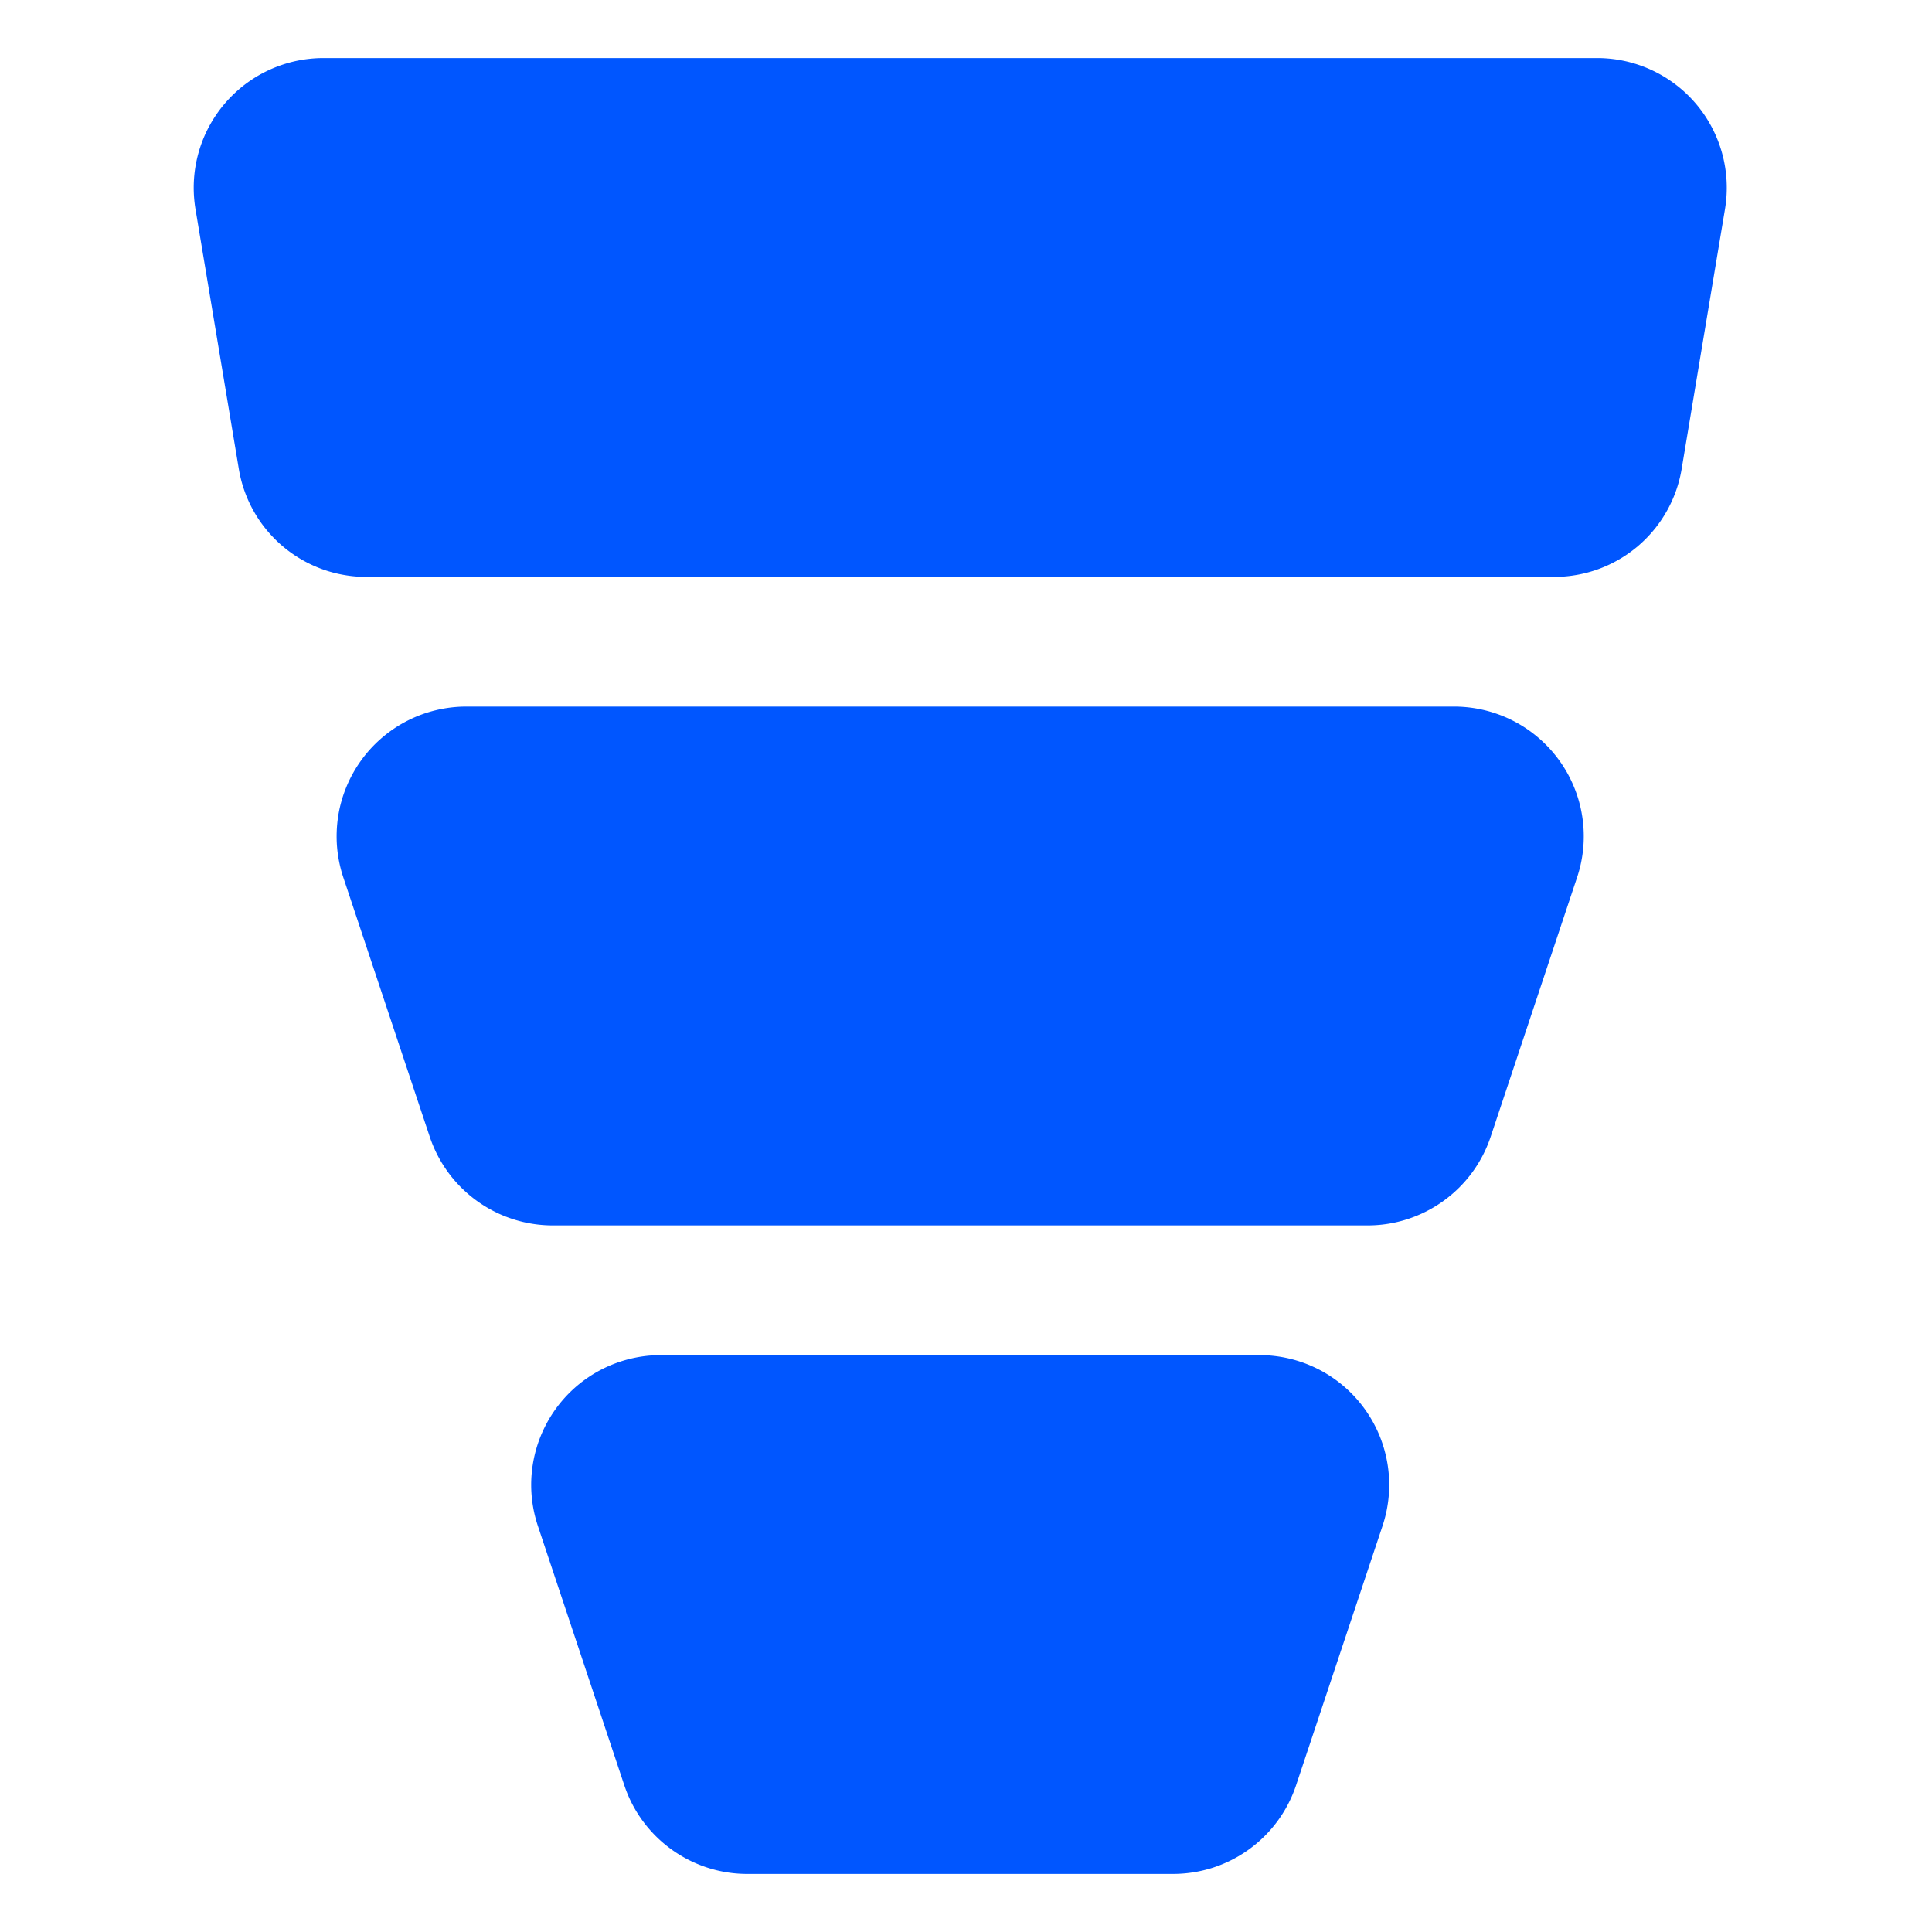
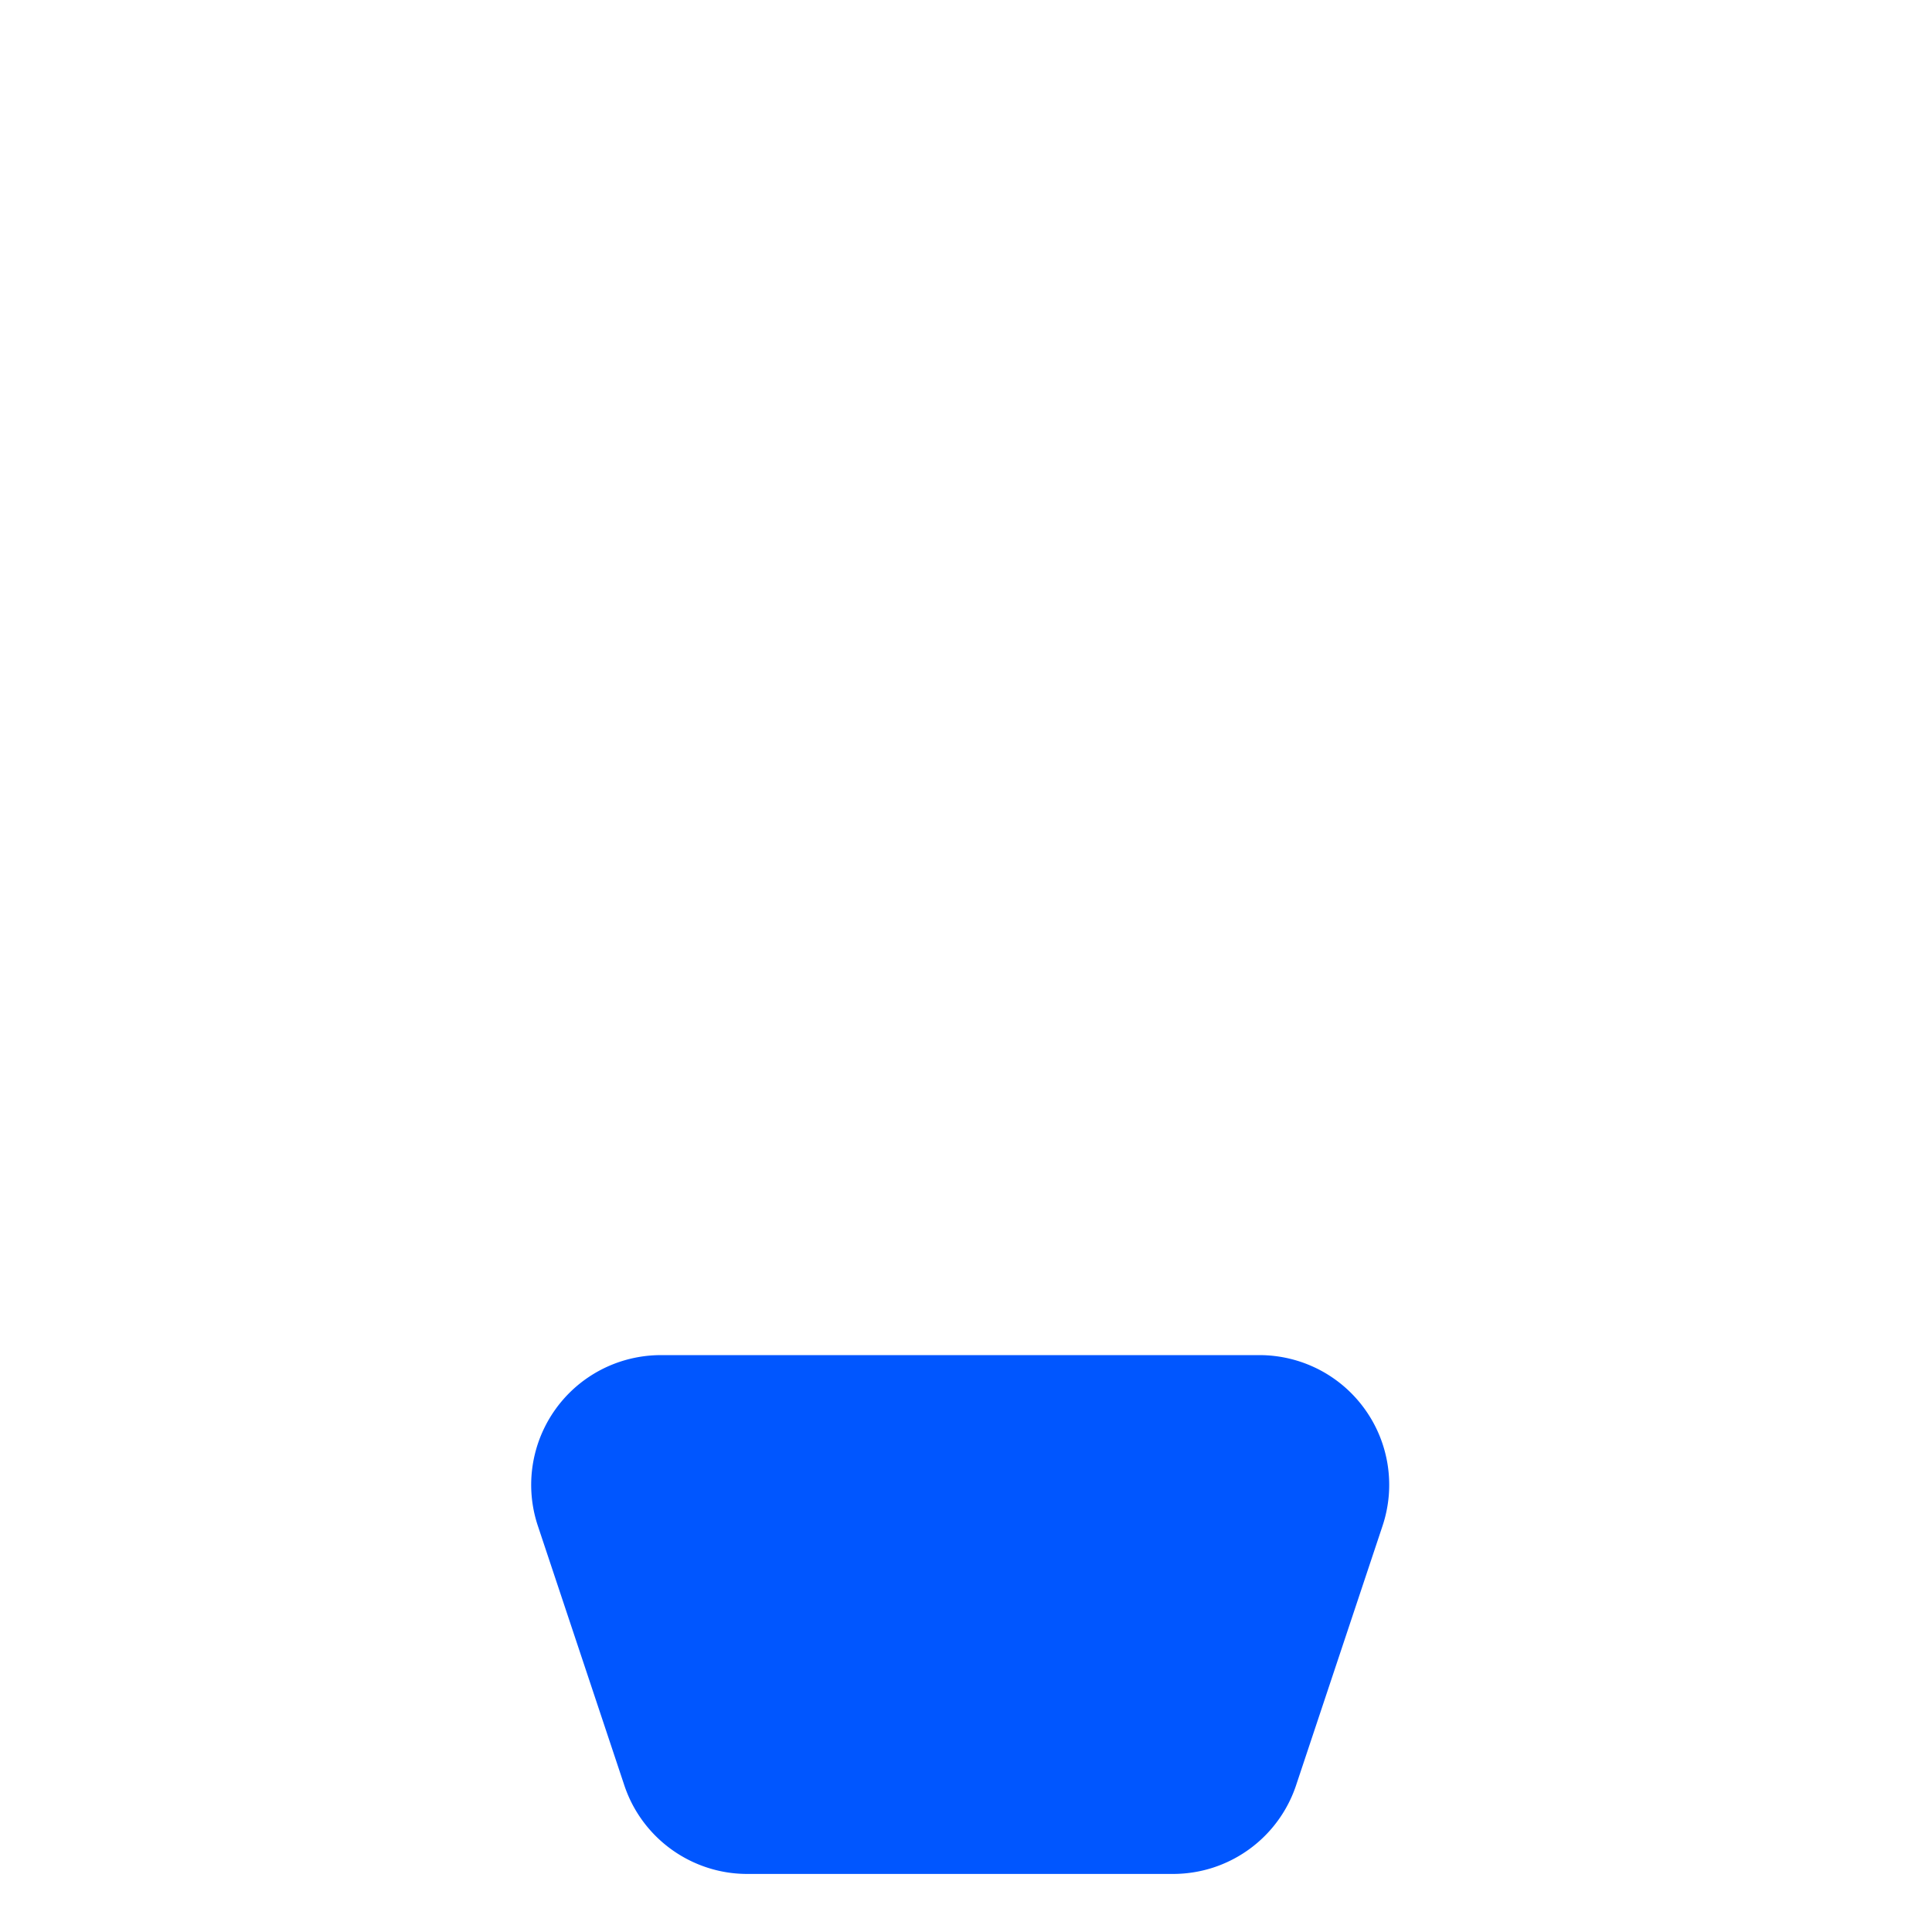
<svg xmlns="http://www.w3.org/2000/svg" width="500" height="500" version="1.0" viewBox="0 0 375 375">
  <defs>
    <clipPath id="a">
      <path d="M37 11.266h299V112H37Zm0 0" />
    </clipPath>
    <clipPath id="b">
      <path d="M103 263h167v100.766H103Zm0 0" />
    </clipPath>
  </defs>
  <g clip-path="url(#a)">
-     <path fill="#0056ff" d="M329.203 20.168a24.83 24.83 0 0 0-3.957-3.754 25.156 25.156 0 0 0-15.266-5.148H62.777a25.451 25.451 0 0 0-5.418.59 25.521 25.521 0 0 0-5.168 1.746c-.828.382-1.632.808-2.414 1.28a26.1 26.1 0 0 0-2.257 1.532 25.66 25.66 0 0 0-3.954 3.758c-.59.695-1.14 1.418-1.648 2.176a24.905 24.905 0 0 0-3.414 7.41 24.98 24.98 0 0 0-.871 5.383 25.467 25.467 0 0 0 .308 5.445l8.399 50.352c.238 1.46.601 2.886 1.094 4.28a24.548 24.548 0 0 0 1.828 4.024 24.488 24.488 0 0 0 2.508 3.64 24.86 24.86 0 0 0 3.105 3.145 25.111 25.111 0 0 0 7.613 4.426c1.39.508 2.813.887 4.27 1.14a24.86 24.86 0 0 0 4.406.38h230.434a24.86 24.86 0 0 0 4.406-.38 24.854 24.854 0 0 0 4.27-1.14 25.111 25.111 0 0 0 7.613-4.426 25.091 25.091 0 0 0 7.441-10.809c.492-1.394.856-2.82 1.094-4.28l8.398-50.352c.301-1.805.403-3.617.309-5.445a25.122 25.122 0 0 0-2.875-10.453 24.867 24.867 0 0 0-3.05-4.52Zm0 0" />
-   </g>
-   <path fill="#0056ff" d="M282.215 137.148H90.547a24.999 24.999 0 0 0-5.903.696 24.969 24.969 0 0 0-5.578 2.058c-.886.453-1.742.953-2.566 1.508a25.4 25.4 0 0 0-2.371 1.8 26.167 26.167 0 0 0-2.145 2.071c-.671.73-1.3 1.5-1.879 2.309a24.366 24.366 0 0 0-1.597 2.512 24.525 24.525 0 0 0-1.29 2.683 24.94 24.94 0 0 0-1.59 5.73c-.148.981-.241 1.97-.273 2.965a24.885 24.885 0 0 0 .504 5.922c.2.977.457 1.934.77 2.88l16.781 50.35a25.33 25.33 0 0 0 3.605 6.96 25.129 25.129 0 0 0 5.574 5.516 25.24 25.24 0 0 0 3.364 2.044 25.196 25.196 0 0 0 11.387 2.7h158.082a25.097 25.097 0 0 0 7.742-1.21 25.219 25.219 0 0 0 12.57-9.047 25.33 25.33 0 0 0 3.606-6.962l16.777-50.352a25.058 25.058 0 0 0 1.2-5.824 25.054 25.054 0 0 0-.2-5.938 24.786 24.786 0 0 0-1.586-5.73 25.601 25.601 0 0 0-1.285-2.684 25.498 25.498 0 0 0-3.48-4.82 24.86 24.86 0 0 0-2.141-2.066 25.226 25.226 0 0 0-2.367-1.805 25.181 25.181 0 0 0-14.043-4.266Zm0 0" />
+     </g>
  <g clip-path="url(#b)">
    <path fill="#0056ff" d="M244.45 263.027H128.312c-.997 0-1.985.059-2.973.172-.988.117-1.965.293-2.934.524a25.146 25.146 0 0 0-14.539 9.746 25.497 25.497 0 0 0-1.597 2.511 26.88 26.88 0 0 0-1.29 2.684 25.504 25.504 0 0 0-1.585 5.73 25.198 25.198 0 0 0-.278 2.965 25.252 25.252 0 0 0 1.278 8.801l16.78 50.352a25.43 25.43 0 0 0 1.528 3.625 25.202 25.202 0 0 0 18.48 13.297c1.297.199 2.606.3 3.922.296h82.551a25.307 25.307 0 0 0 7.746-1.207 25.557 25.557 0 0 0 3.637-1.496 25.15 25.15 0 0 0 12.535-14.515l16.781-50.352a25.366 25.366 0 0 0 1.2-5.82c.082-.992.11-1.985.074-2.977a25.114 25.114 0 0 0-.274-2.965 25.372 25.372 0 0 0-1.585-5.726 25.662 25.662 0 0 0-1.29-2.684 25.314 25.314 0 0 0-5.617-6.89 25.238 25.238 0 0 0-2.37-1.801 24.825 24.825 0 0 0-2.567-1.512 26.437 26.437 0 0 0-2.727-1.195 25.146 25.146 0 0 0-2.847-.863 25.24 25.24 0 0 0-5.902-.7Zm0 0" />
  </g>
</svg>